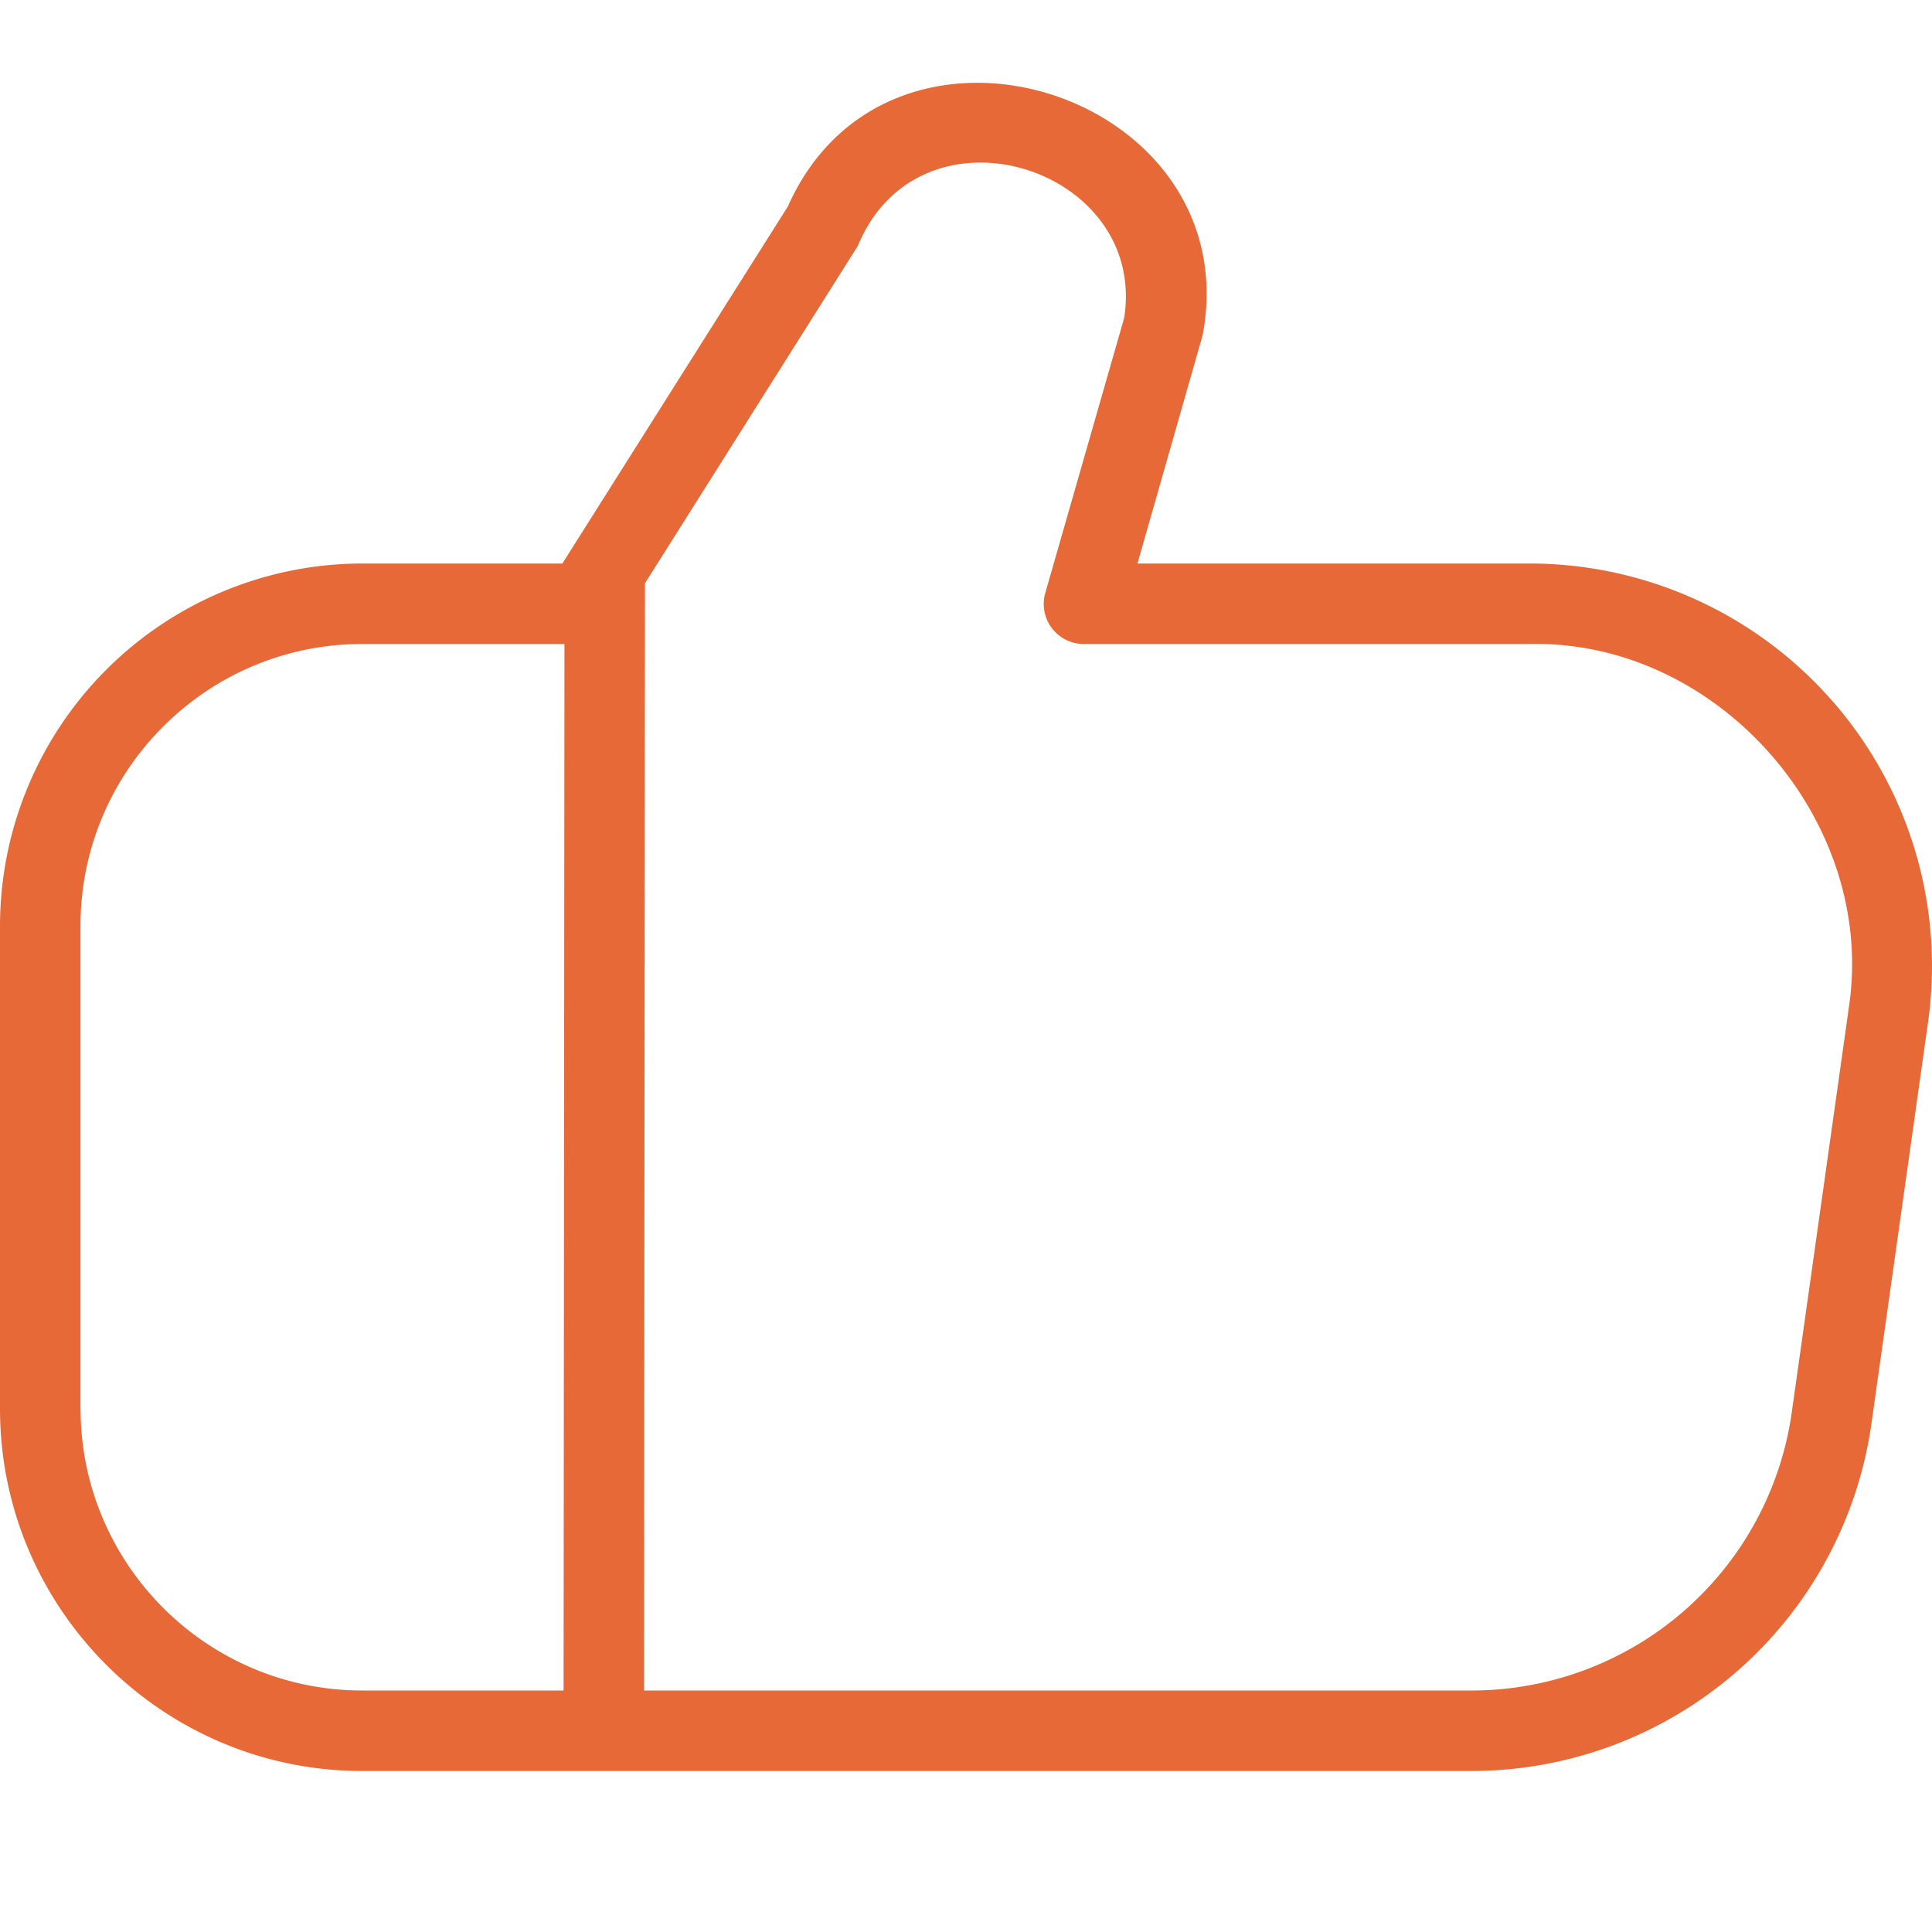
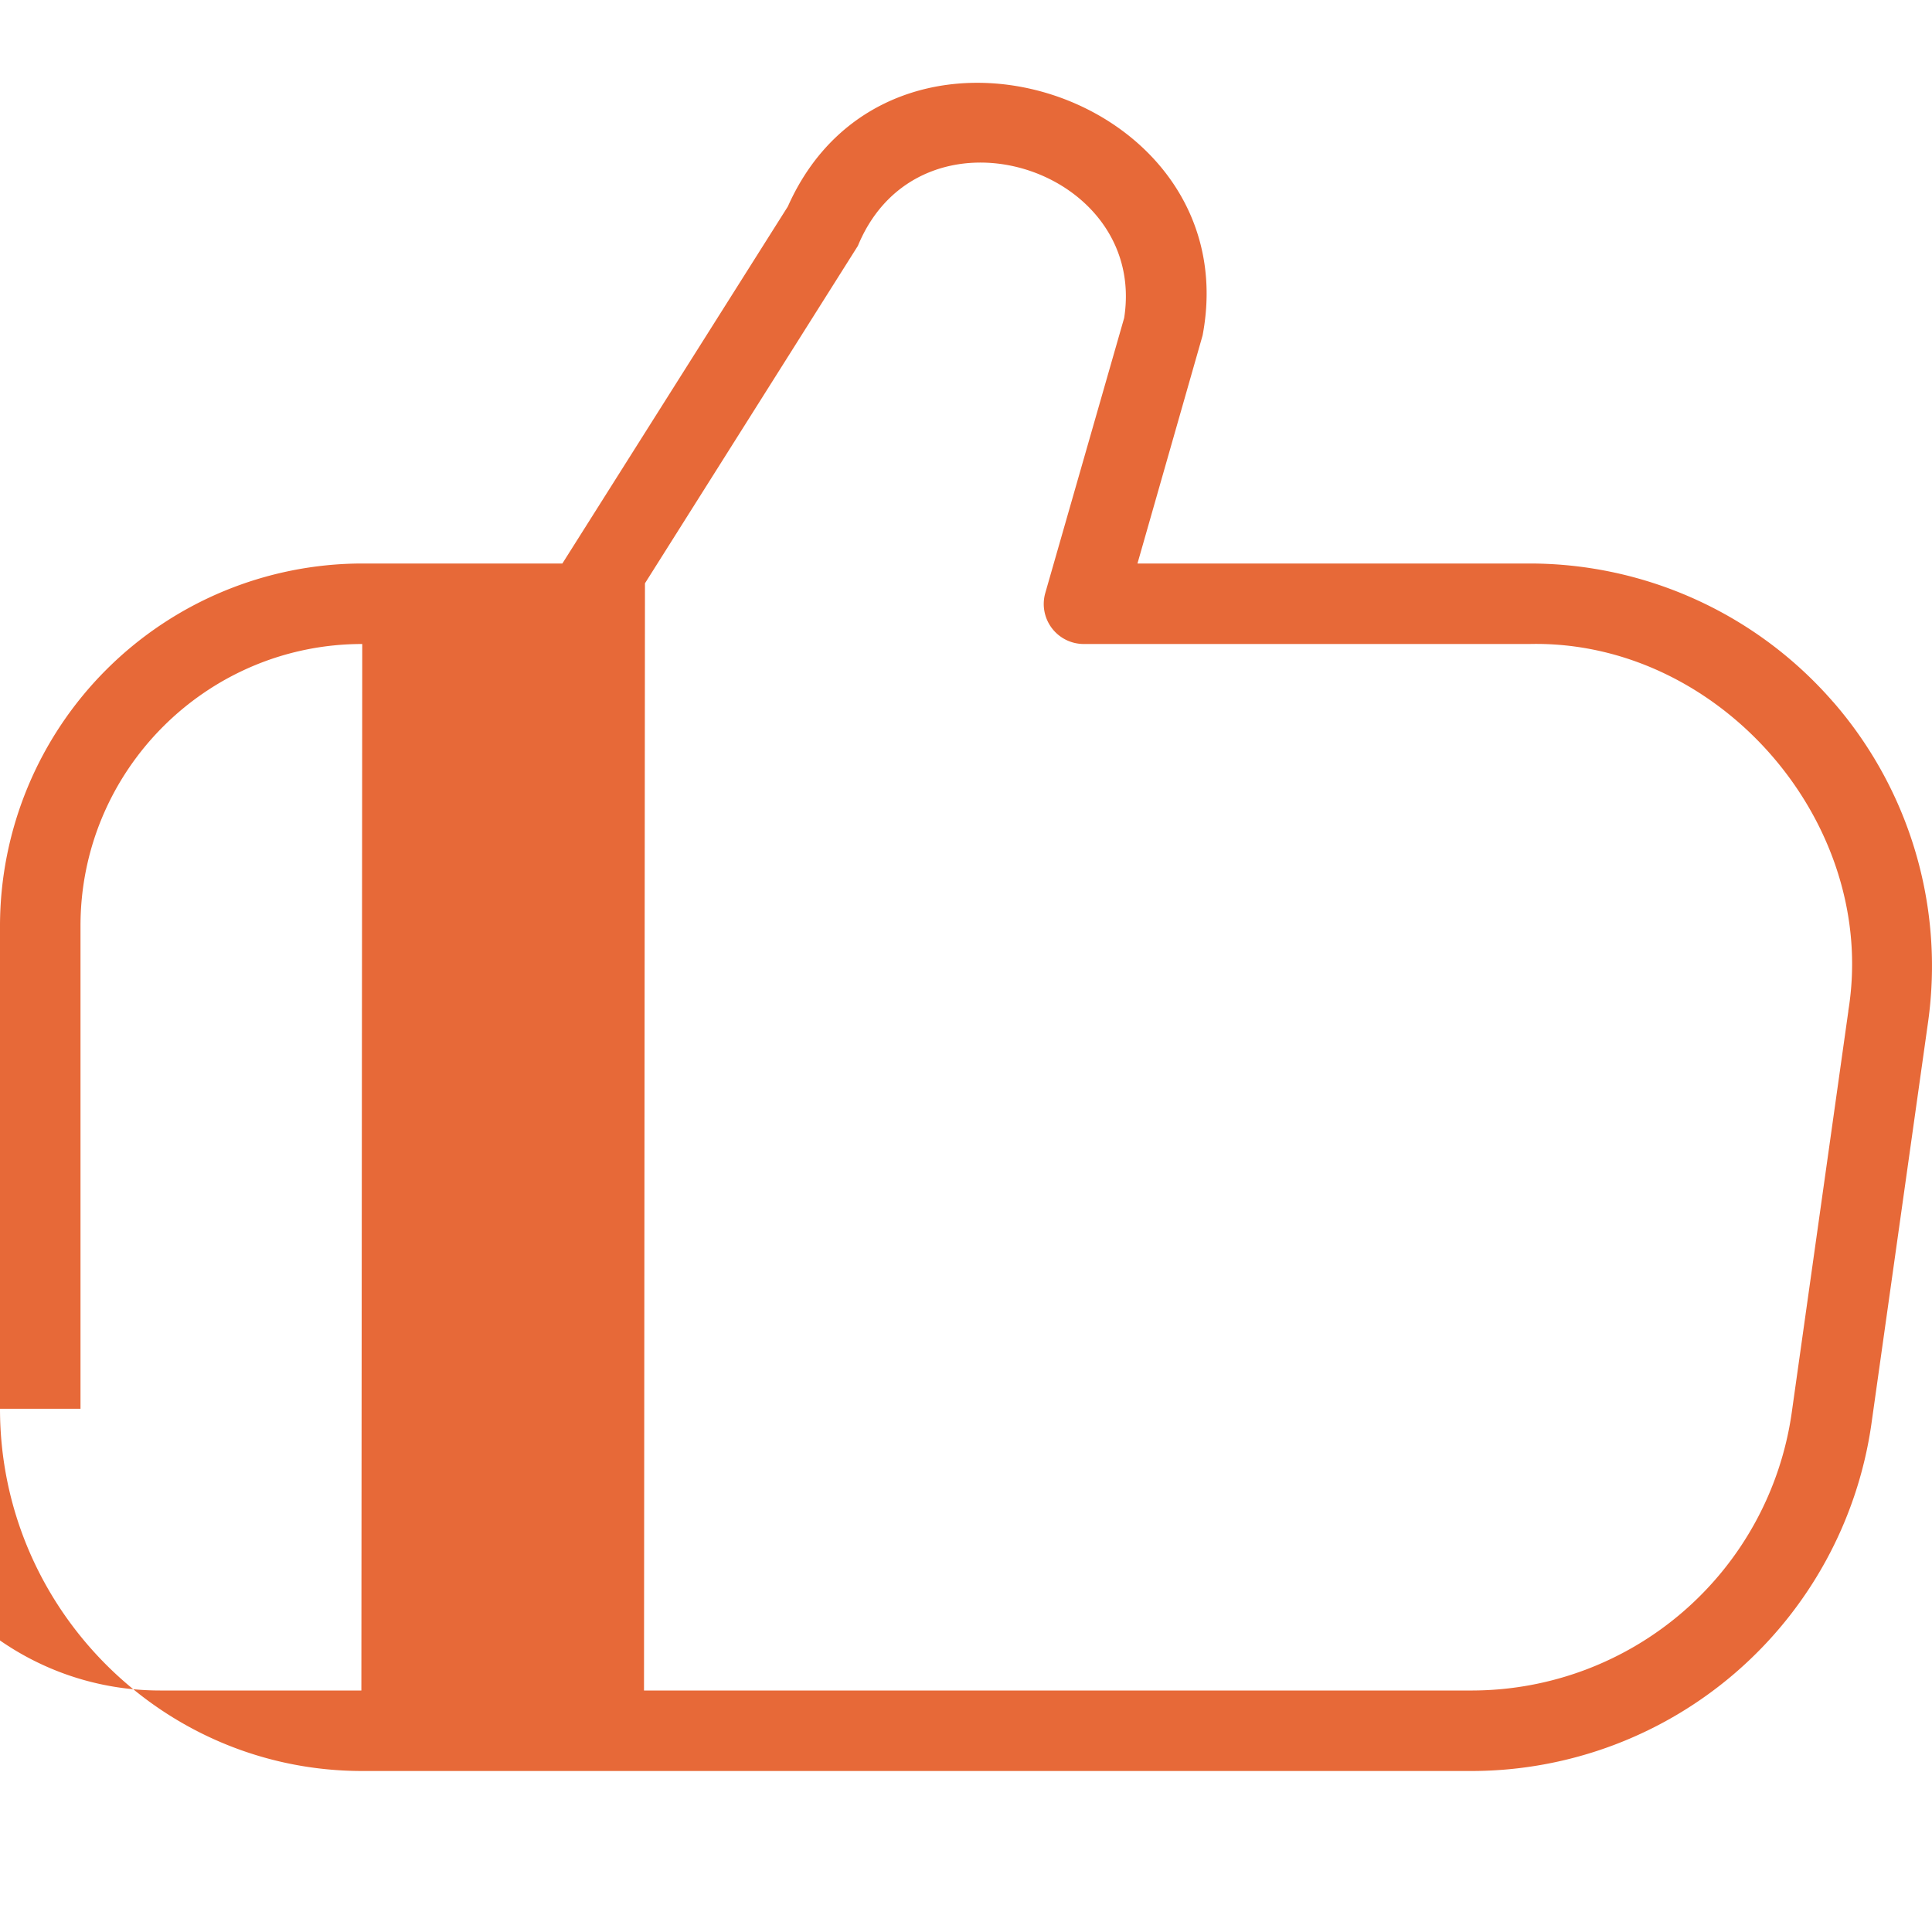
<svg xmlns="http://www.w3.org/2000/svg" version="1.1" width="512" height="512" x="0" y="0" viewBox="0 0 24 24" style="enable-background:new 0 0 512 512" xml:space="preserve" class="">
  <g>
-     <path d="M22.773 8.721A4.998 4.998 0 0 0 19 7h-4.87l.809-2.833c.57-3.009-3.887-4.446-5.152-1.602L6.986 7H4.501A4.506 4.506 0 0 0 0 11.5v6C0 19.981 2.019 22 4.5 22h13.795a5.022 5.022 0 0 0 4.951-4.302l.705-5a5 5 0 0 0-1.178-3.978ZM1 17.5v-6C1 9.57 2.57 8 4.5 8h2.512l-.011 13h-2.5c-1.93 0-3.5-1.57-3.5-3.5Zm21.961-4.941-.705 5A4.018 4.018 0 0 1 18.295 21H8l.012-13.754 2.645-4.192c.772-1.868 3.601-.985 3.308.895l-.979 3.414a.497.497 0 0 0 .48.637h5.533c2.36-.054 4.344 2.228 3.961 4.559Z" fill="#e76938" opacity="1" data-original="#000000" />
+     <path d="M22.773 8.721A4.998 4.998 0 0 0 19 7h-4.87l.809-2.833c.57-3.009-3.887-4.446-5.152-1.602L6.986 7H4.501A4.506 4.506 0 0 0 0 11.5v6C0 19.981 2.019 22 4.5 22h13.795a5.022 5.022 0 0 0 4.951-4.302l.705-5a5 5 0 0 0-1.178-3.978ZM1 17.5v-6C1 9.57 2.57 8 4.5 8l-.011 13h-2.5c-1.93 0-3.5-1.57-3.5-3.5Zm21.961-4.941-.705 5A4.018 4.018 0 0 1 18.295 21H8l.012-13.754 2.645-4.192c.772-1.868 3.601-.985 3.308.895l-.979 3.414a.497.497 0 0 0 .48.637h5.533c2.36-.054 4.344 2.228 3.961 4.559Z" fill="#e76938" opacity="1" data-original="#000000" />
  </g>
</svg>